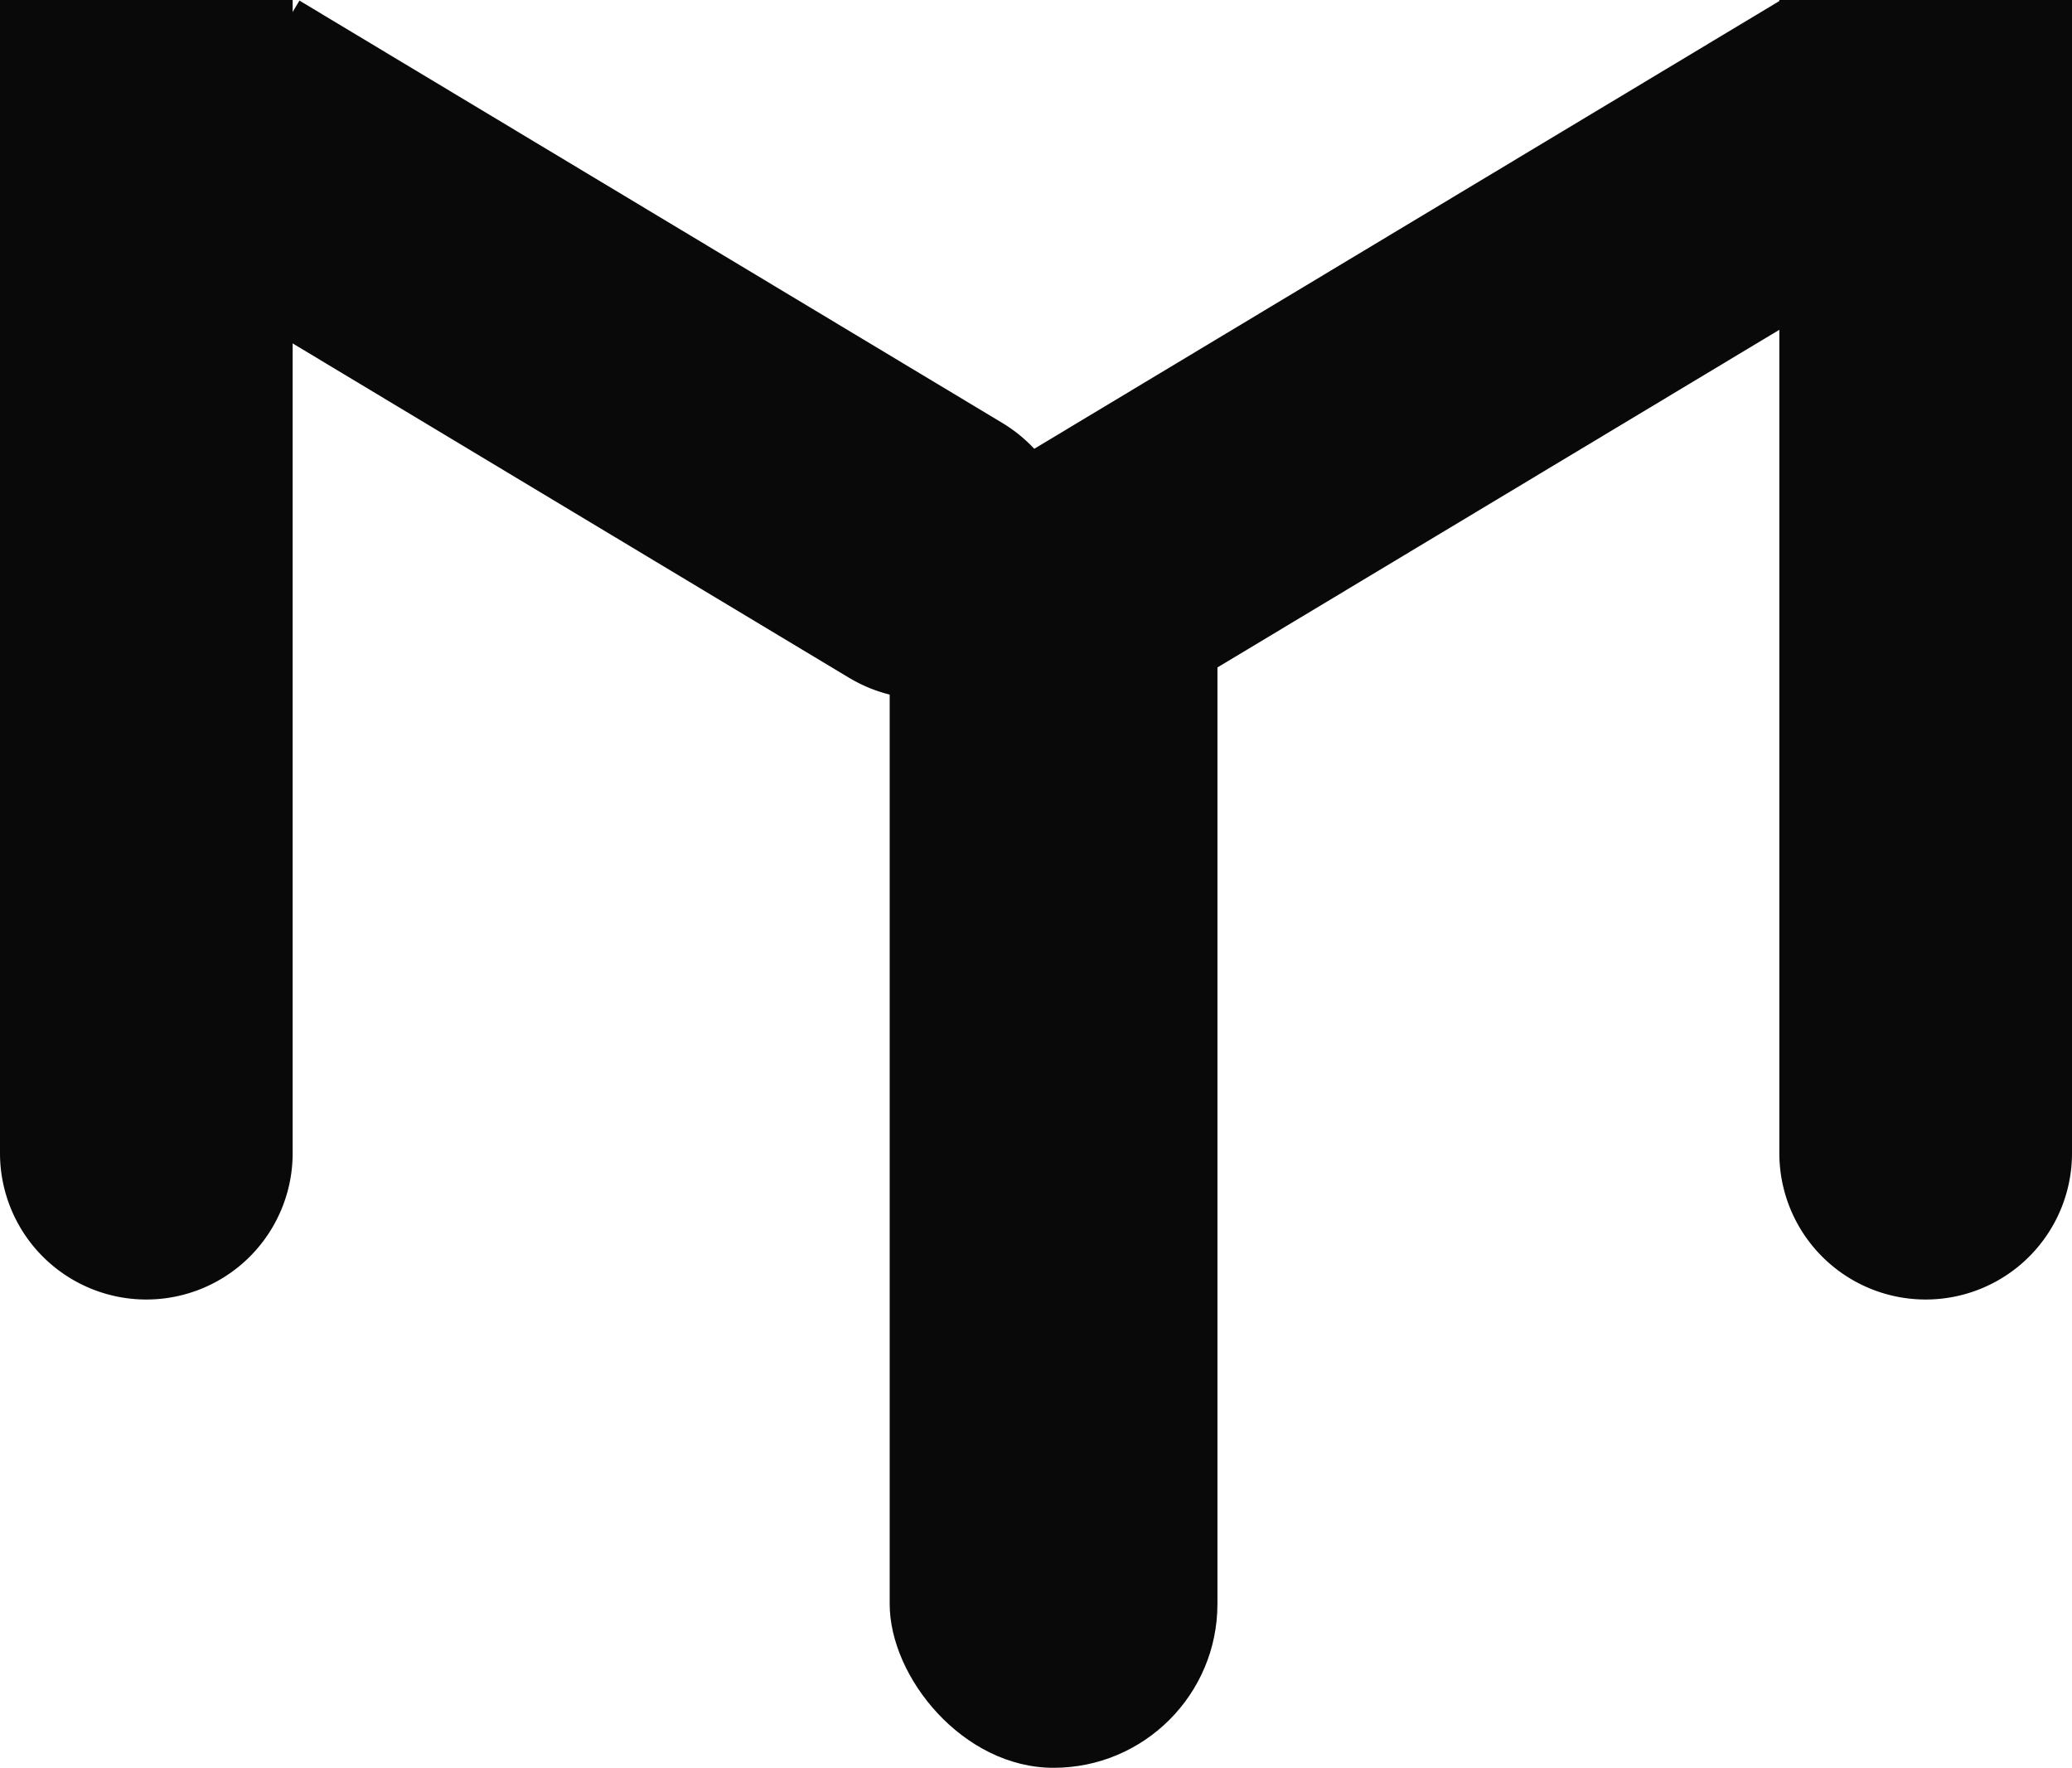
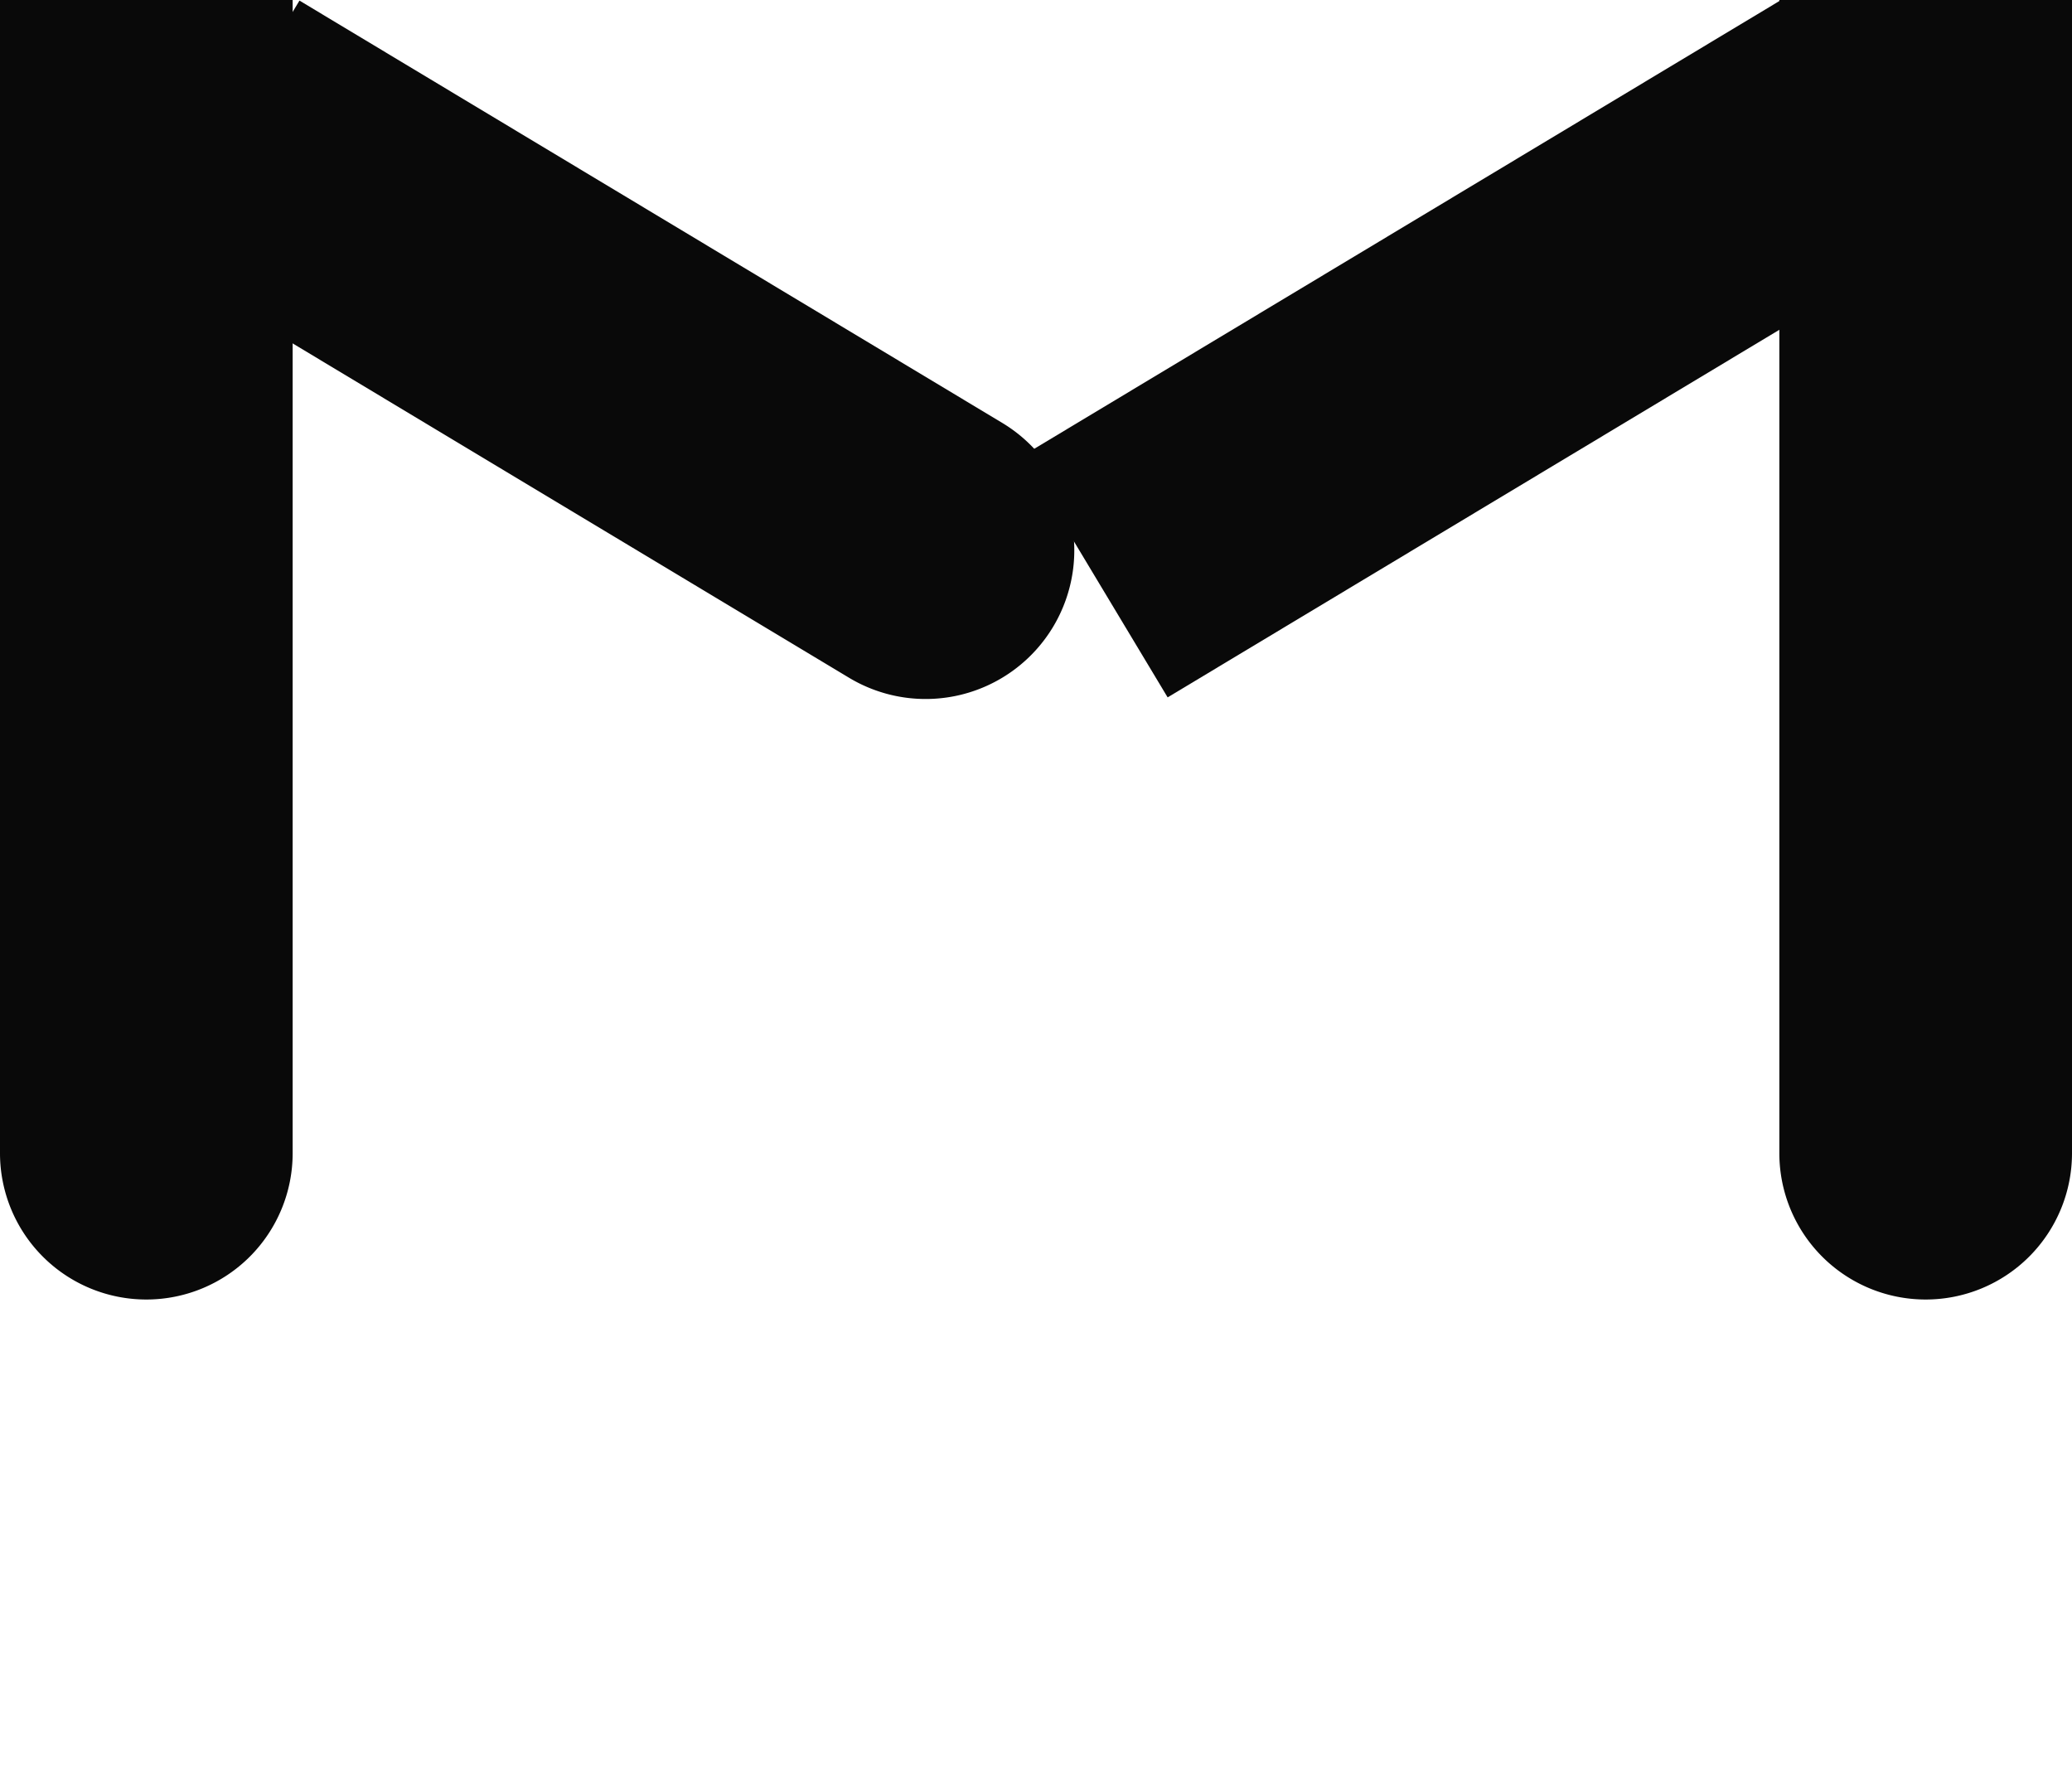
<svg xmlns="http://www.w3.org/2000/svg" width="177" height="151" viewBox="0 0 177 151">
  <g id="Group_1" data-name="Group 1" transform="translate(-403 -499)">
-     <rect id="Rectangle_2" data-name="Rectangle 2" width="28" height="112" rx="14" transform="translate(479 538)" fill="#090909" />
    <path id="Rectangle_3" data-name="Rectangle 3" d="M0,0H25a0,0,0,0,1,0,0V98.5A12.5,12.5,0,0,1,12.5,111h0A12.5,12.5,0,0,1,0,98.5V0A0,0,0,0,1,0,0Z" transform="translate(555 499)" fill="#090909" />
    <path id="Rectangle_7" data-name="Rectangle 7" d="M0,0H25a0,0,0,0,1,0,0V98.5A12.5,12.5,0,0,1,12.5,111h0A12.5,12.5,0,0,1,0,98.5V0A0,0,0,0,1,0,0Z" transform="translate(403 499)" fill="#090909" />
    <rect id="Rectangle_6" data-name="Rectangle 6" width="24.07" height="75.597" transform="translate(555.148 499) rotate(59)" fill="#090909" />
-     <path id="Rectangle_8" data-name="Rectangle 8" d="M0,0H25.4a0,0,0,0,1,0,0V70.034a12.7,12.7,0,0,1-12.7,12.7h0A12.7,12.7,0,0,1,0,70.034V0A0,0,0,0,1,0,0Z" transform="translate(415.5 520.822) rotate(-59)" fill="#090909" />
+     <path id="Rectangle_8" data-name="Rectangle 8" d="M0,0H25.4a0,0,0,0,1,0,0V70.034a12.7,12.7,0,0,1-12.7,12.7h0A12.7,12.7,0,0,1,0,70.034V0A0,0,0,0,1,0,0" transform="translate(415.5 520.822) rotate(-59)" fill="#090909" />
  </g>
</svg>